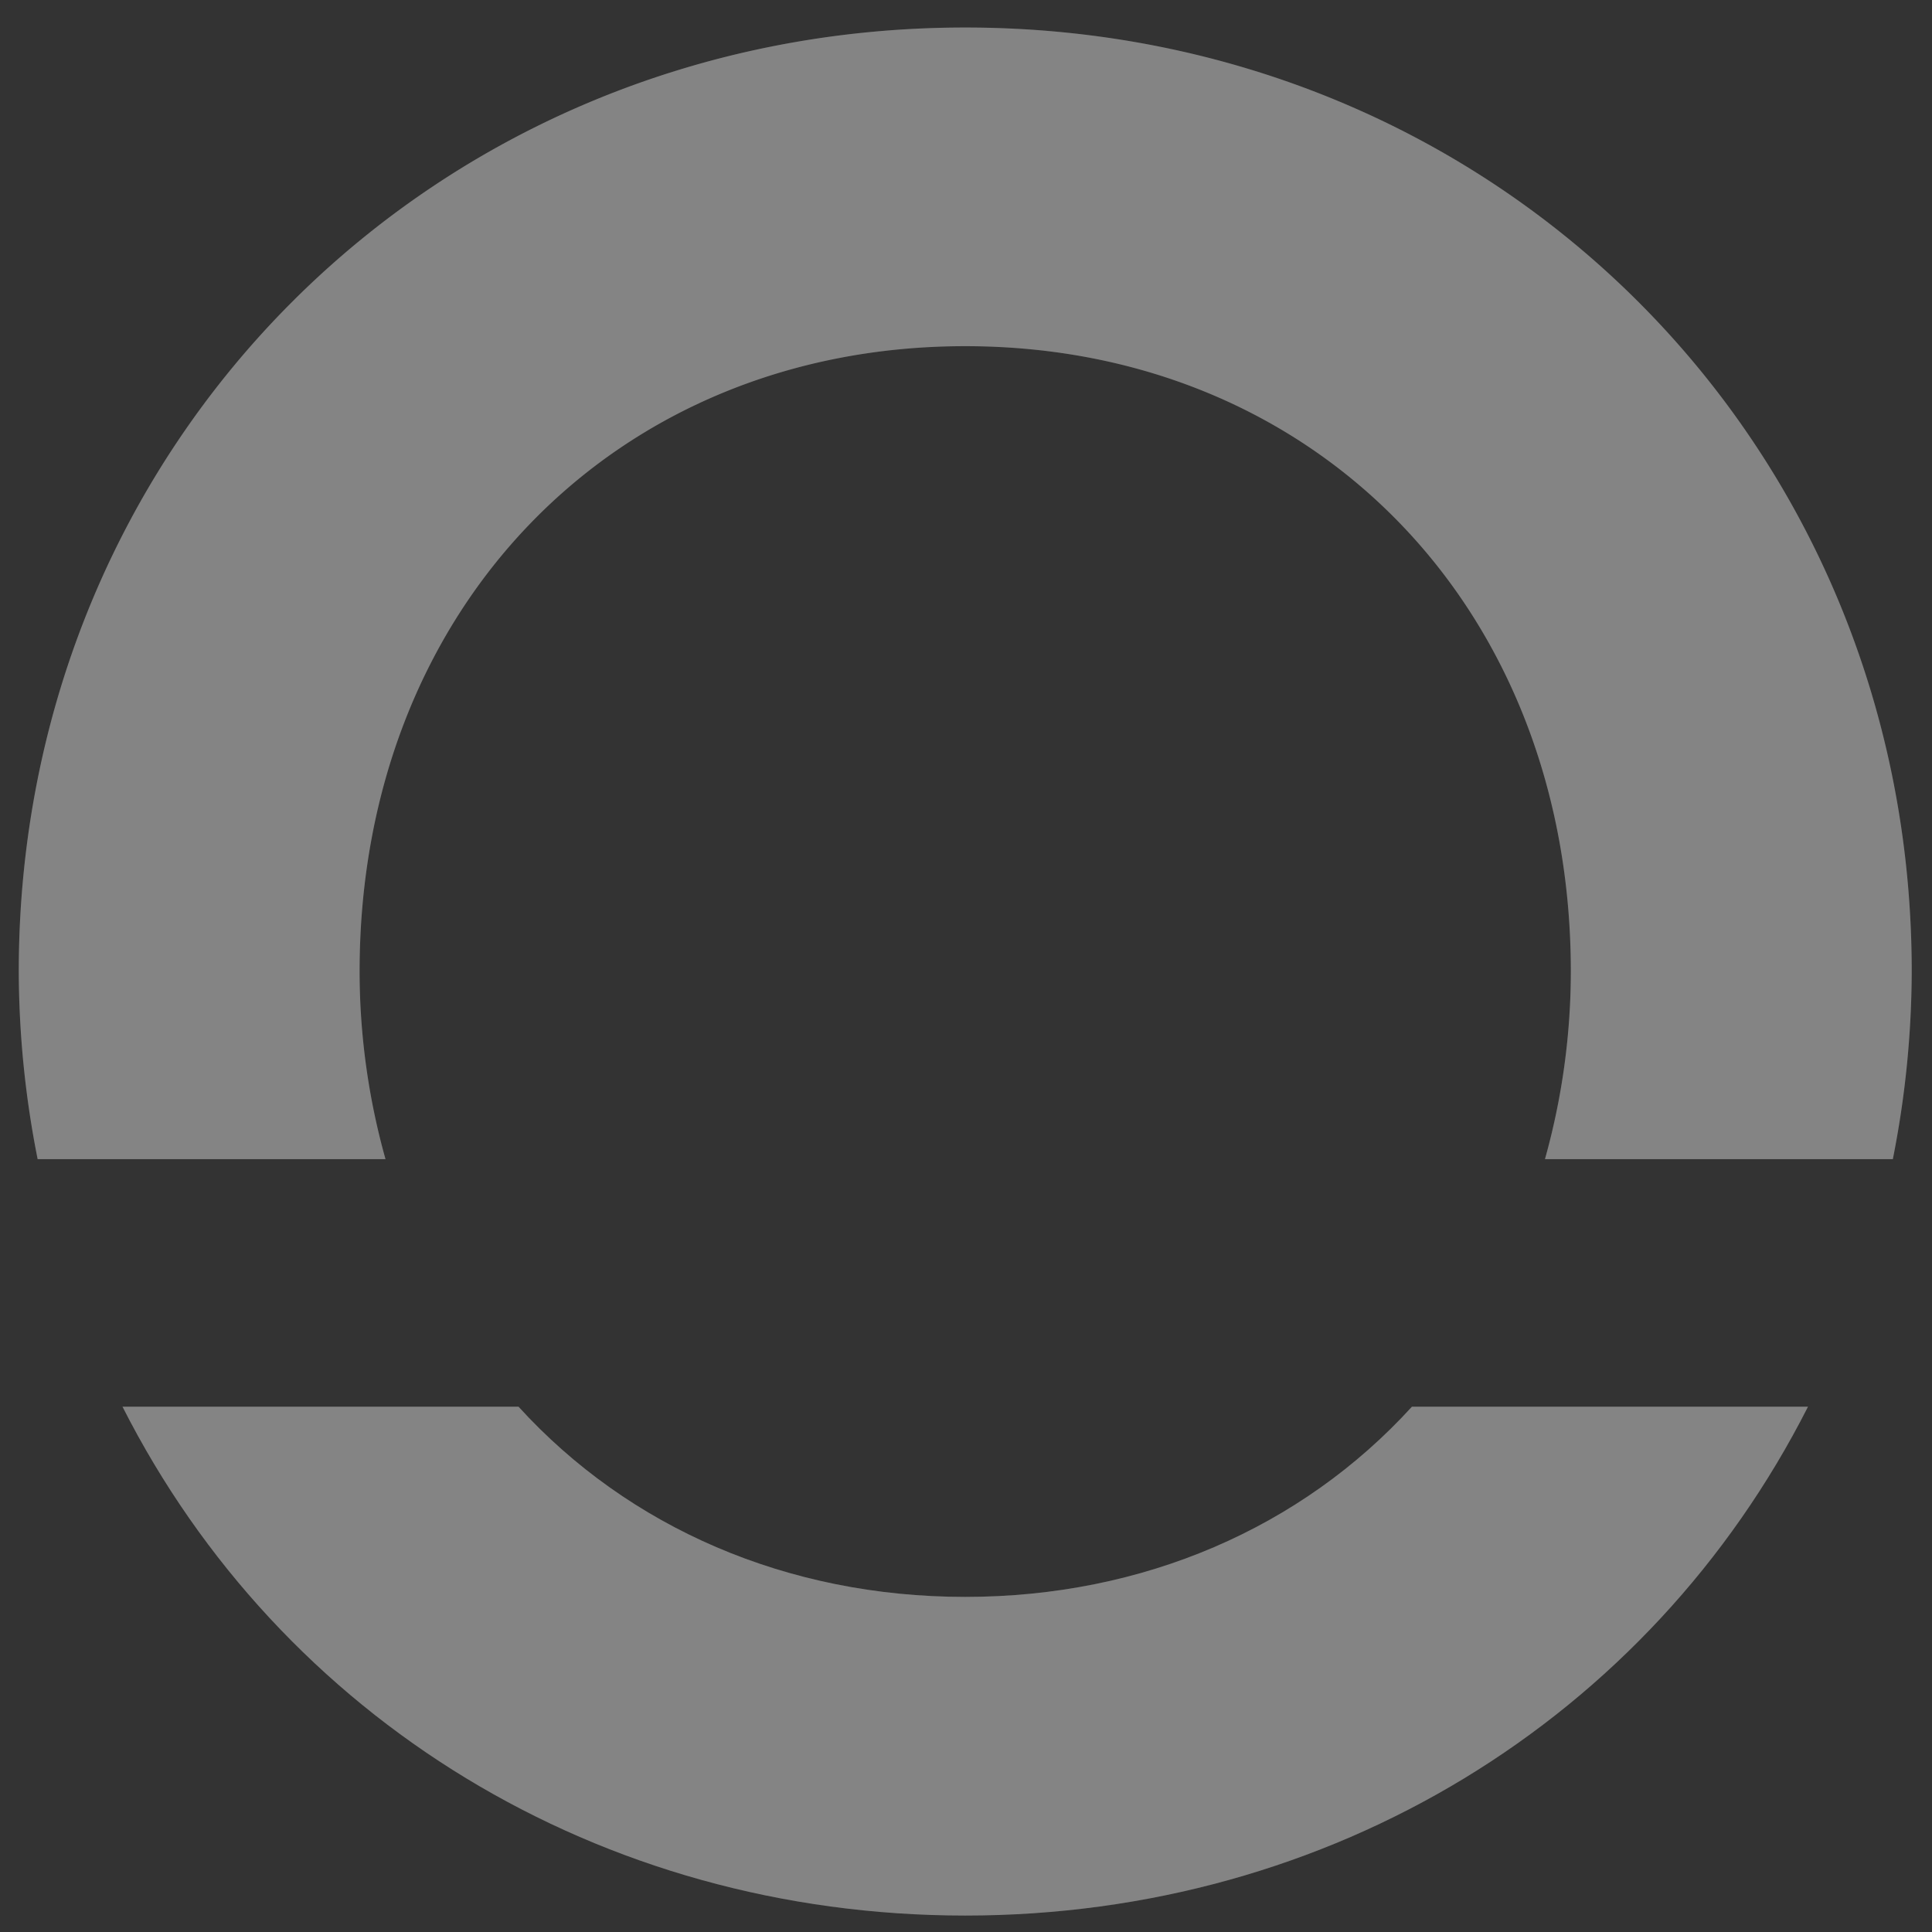
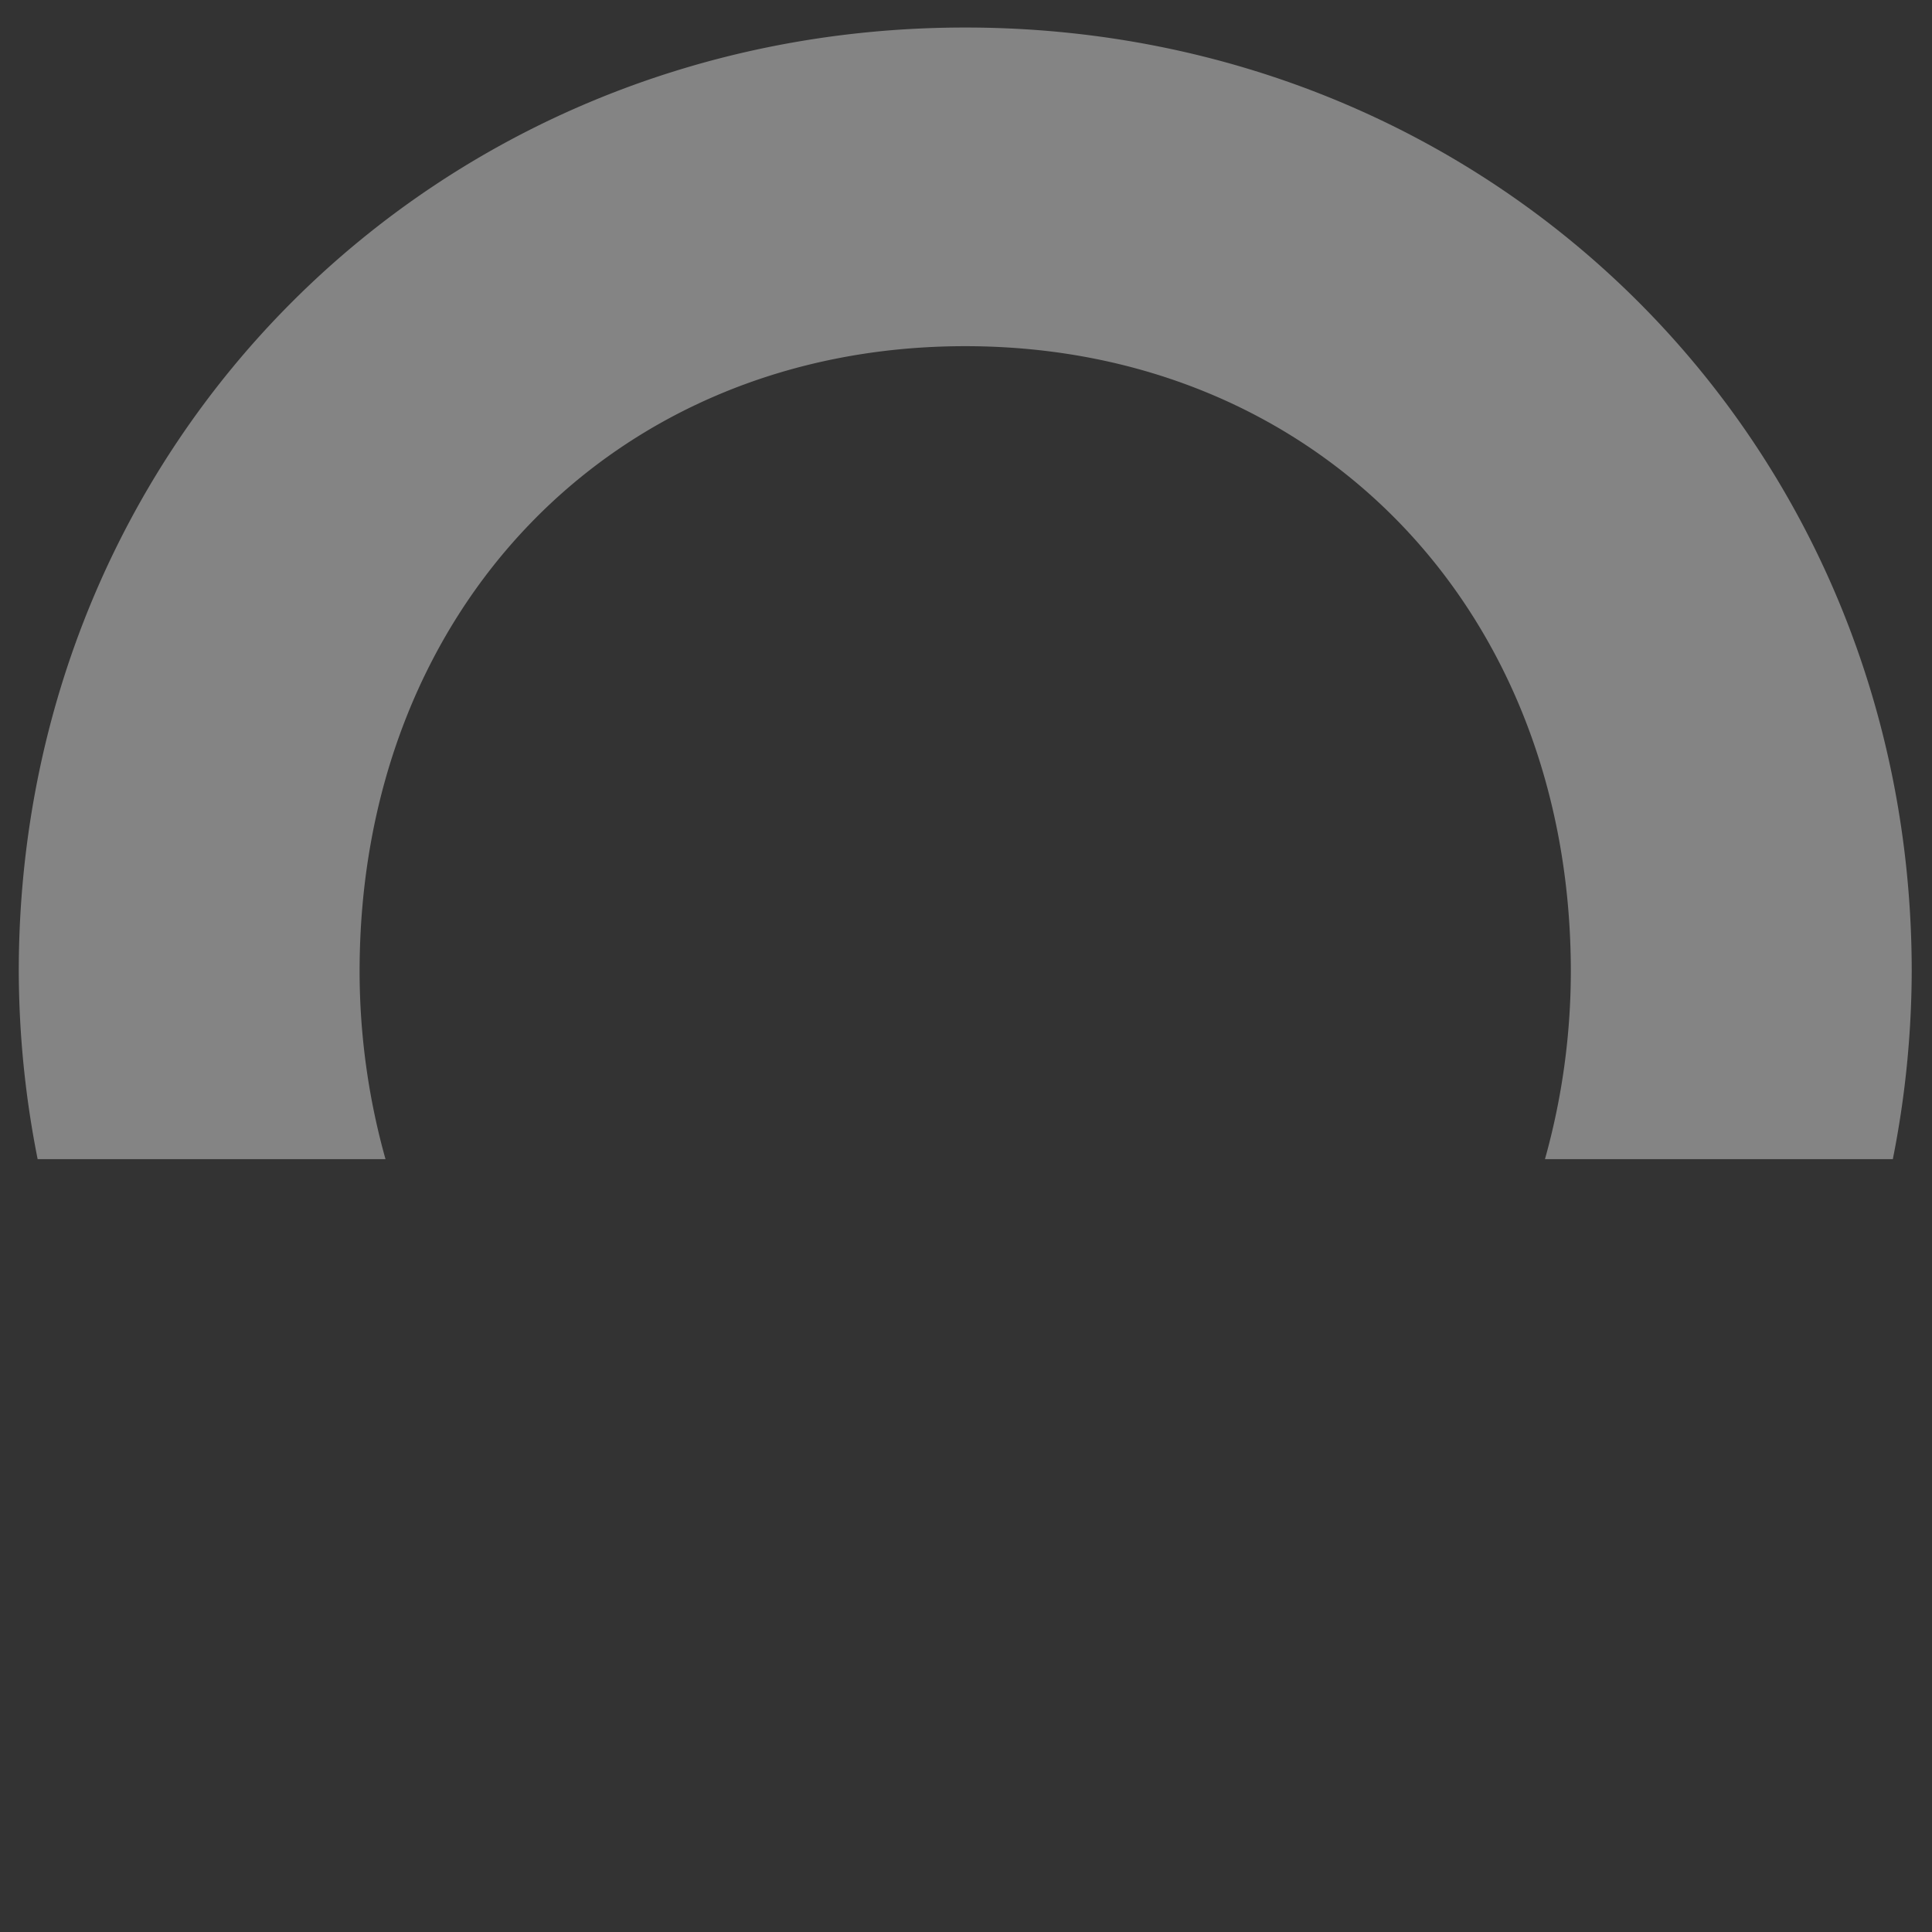
<svg xmlns="http://www.w3.org/2000/svg" width="1025" height="1025" viewBox="0 0 1025 1025">
  <rect x="0" y="0" width="1025" height="1025" fill="#333333" stroke="none" />
  <defs>
    <clipPath id="clip-path">
      <rect id="Rectangle_11" data-name="Rectangle 11" width="1025" height="1025" transform="translate(0 -0.051)" fill="#fff" />
    </clipPath>
    <clipPath id="clip-path-2">
      <rect id="Rectangle_10" data-name="Rectangle 10" width="1025" height="1025" fill="#fff" />
    </clipPath>
    <clipPath id="clip-path-3">
-       <rect id="Rectangle_5" data-name="Rectangle 5" width="1004.281" height="1001.667" fill="#fff" />
-     </clipPath>
+       </clipPath>
    <clipPath id="clip-path-5">
      <rect id="Rectangle_7" data-name="Rectangle 7" width="894.21" height="269.957" fill="#fff" />
    </clipPath>
    <clipPath id="clip-path-6">
-       <rect id="Rectangle_6" data-name="Rectangle 6" width="894.209" height="269.958" fill="#fff" />
-     </clipPath>
+       </clipPath>
    <clipPath id="clip-path-7">
      <rect id="Rectangle_9" data-name="Rectangle 9" width="1004.281" height="600.384" fill="#fff" />
    </clipPath>
  </defs>
  <g id="Group_655" data-name="Group 655" transform="translate(-95 -174.949)" opacity="0.398" style="isolation: isolate">
    <g id="Group_22" data-name="Group 22" transform="translate(95 175)" clip-path="url(#clip-path)">
      <g id="Group_21" data-name="Group 21" transform="translate(0 -0.051)">
        <g id="Group_20" data-name="Group 20" clip-path="url(#clip-path-2)">
          <g id="Group_9" data-name="Group 9" transform="translate(9.957 14.601)" opacity="0.15">
            <g id="Group_8" data-name="Group 8">
              <g id="Group_7" data-name="Group 7" clip-path="url(#clip-path-3)">
                <g id="Group_6" data-name="Group 6">
                  <g id="Group_5" data-name="Group 5" clip-path="url(#clip-path-3)">
-                     <path id="Path_1" data-name="Path 1" d="M706.931,262.31c-58.462,64.177-142.506,100.9-236.991,100.9s-178.534-36.723-236.993-100.9H22.845c84.072,165.76,253.144,269.958,447.1,269.958s363.044-104.2,447.11-269.958Z" transform="translate(32.191 469.401)" fill="#fff" />
                    <path id="Path_2" data-name="Path 2" d="M198.072,605.5a370.256,370.256,0,0,1-13.75-99.56c0-192.233,135.134-331.766,321.308-331.766s321.3,139.533,321.3,331.766A370.32,370.32,0,0,1,813.2,605.5h184.56a516.281,516.281,0,0,0,10.023-99.56c0-280.832-220.575-500.823-502.152-500.823S3.5,225.109,3.5,505.94A516.277,516.277,0,0,0,13.52,605.5Z" transform="translate(-3.5 -5.117)" fill="#fff" />
                  </g>
                </g>
              </g>
            </g>
          </g>
          <g id="Group_14" data-name="Group 14" transform="translate(64.993 746.312)" style="mix-blend-mode: multiply;isolation: isolate">
            <g id="Group_13" data-name="Group 13">
              <g id="Group_12" data-name="Group 12" clip-path="url(#clip-path-5)">
                <g id="Group_11" data-name="Group 11" transform="translate(0.001 -0.002)">
                  <g id="Group_10" data-name="Group 10" clip-path="url(#clip-path-6)">
                    <path id="Path_3" data-name="Path 3" d="M706.931,262.31c-58.462,64.177-142.506,100.9-236.991,100.9s-178.534-36.723-236.993-100.9H22.845c84.072,165.76,253.144,269.958,447.1,269.958s363.044-104.2,447.11-269.958Z" transform="translate(-22.845 -262.307)" fill="#fff" />
                  </g>
                </g>
              </g>
            </g>
          </g>
          <g id="Group_19" data-name="Group 19" transform="translate(9.957 14.601)" style="mix-blend-mode: multiply;isolation: isolate">
            <g id="Group_18" data-name="Group 18">
              <g id="Group_17" data-name="Group 17" clip-path="url(#clip-path-7)">
                <g id="Group_16" data-name="Group 16">
                  <g id="Group_15" data-name="Group 15" clip-path="url(#clip-path-7)">
                    <path id="Path_4" data-name="Path 4" d="M198.072,605.5a370.256,370.256,0,0,1-13.75-99.56c0-192.233,135.134-331.766,321.308-331.766s321.3,139.533,321.3,331.766A370.32,370.32,0,0,1,813.2,605.5h184.56a516.281,516.281,0,0,0,10.023-99.56c0-280.832-220.575-500.823-502.152-500.823S3.5,225.109,3.5,505.94A516.277,516.277,0,0,0,13.52,605.5Z" transform="translate(-3.5 -5.117)" fill="#fff" />
                  </g>
                </g>
              </g>
            </g>
          </g>
        </g>
      </g>
    </g>
  </g>
</svg>